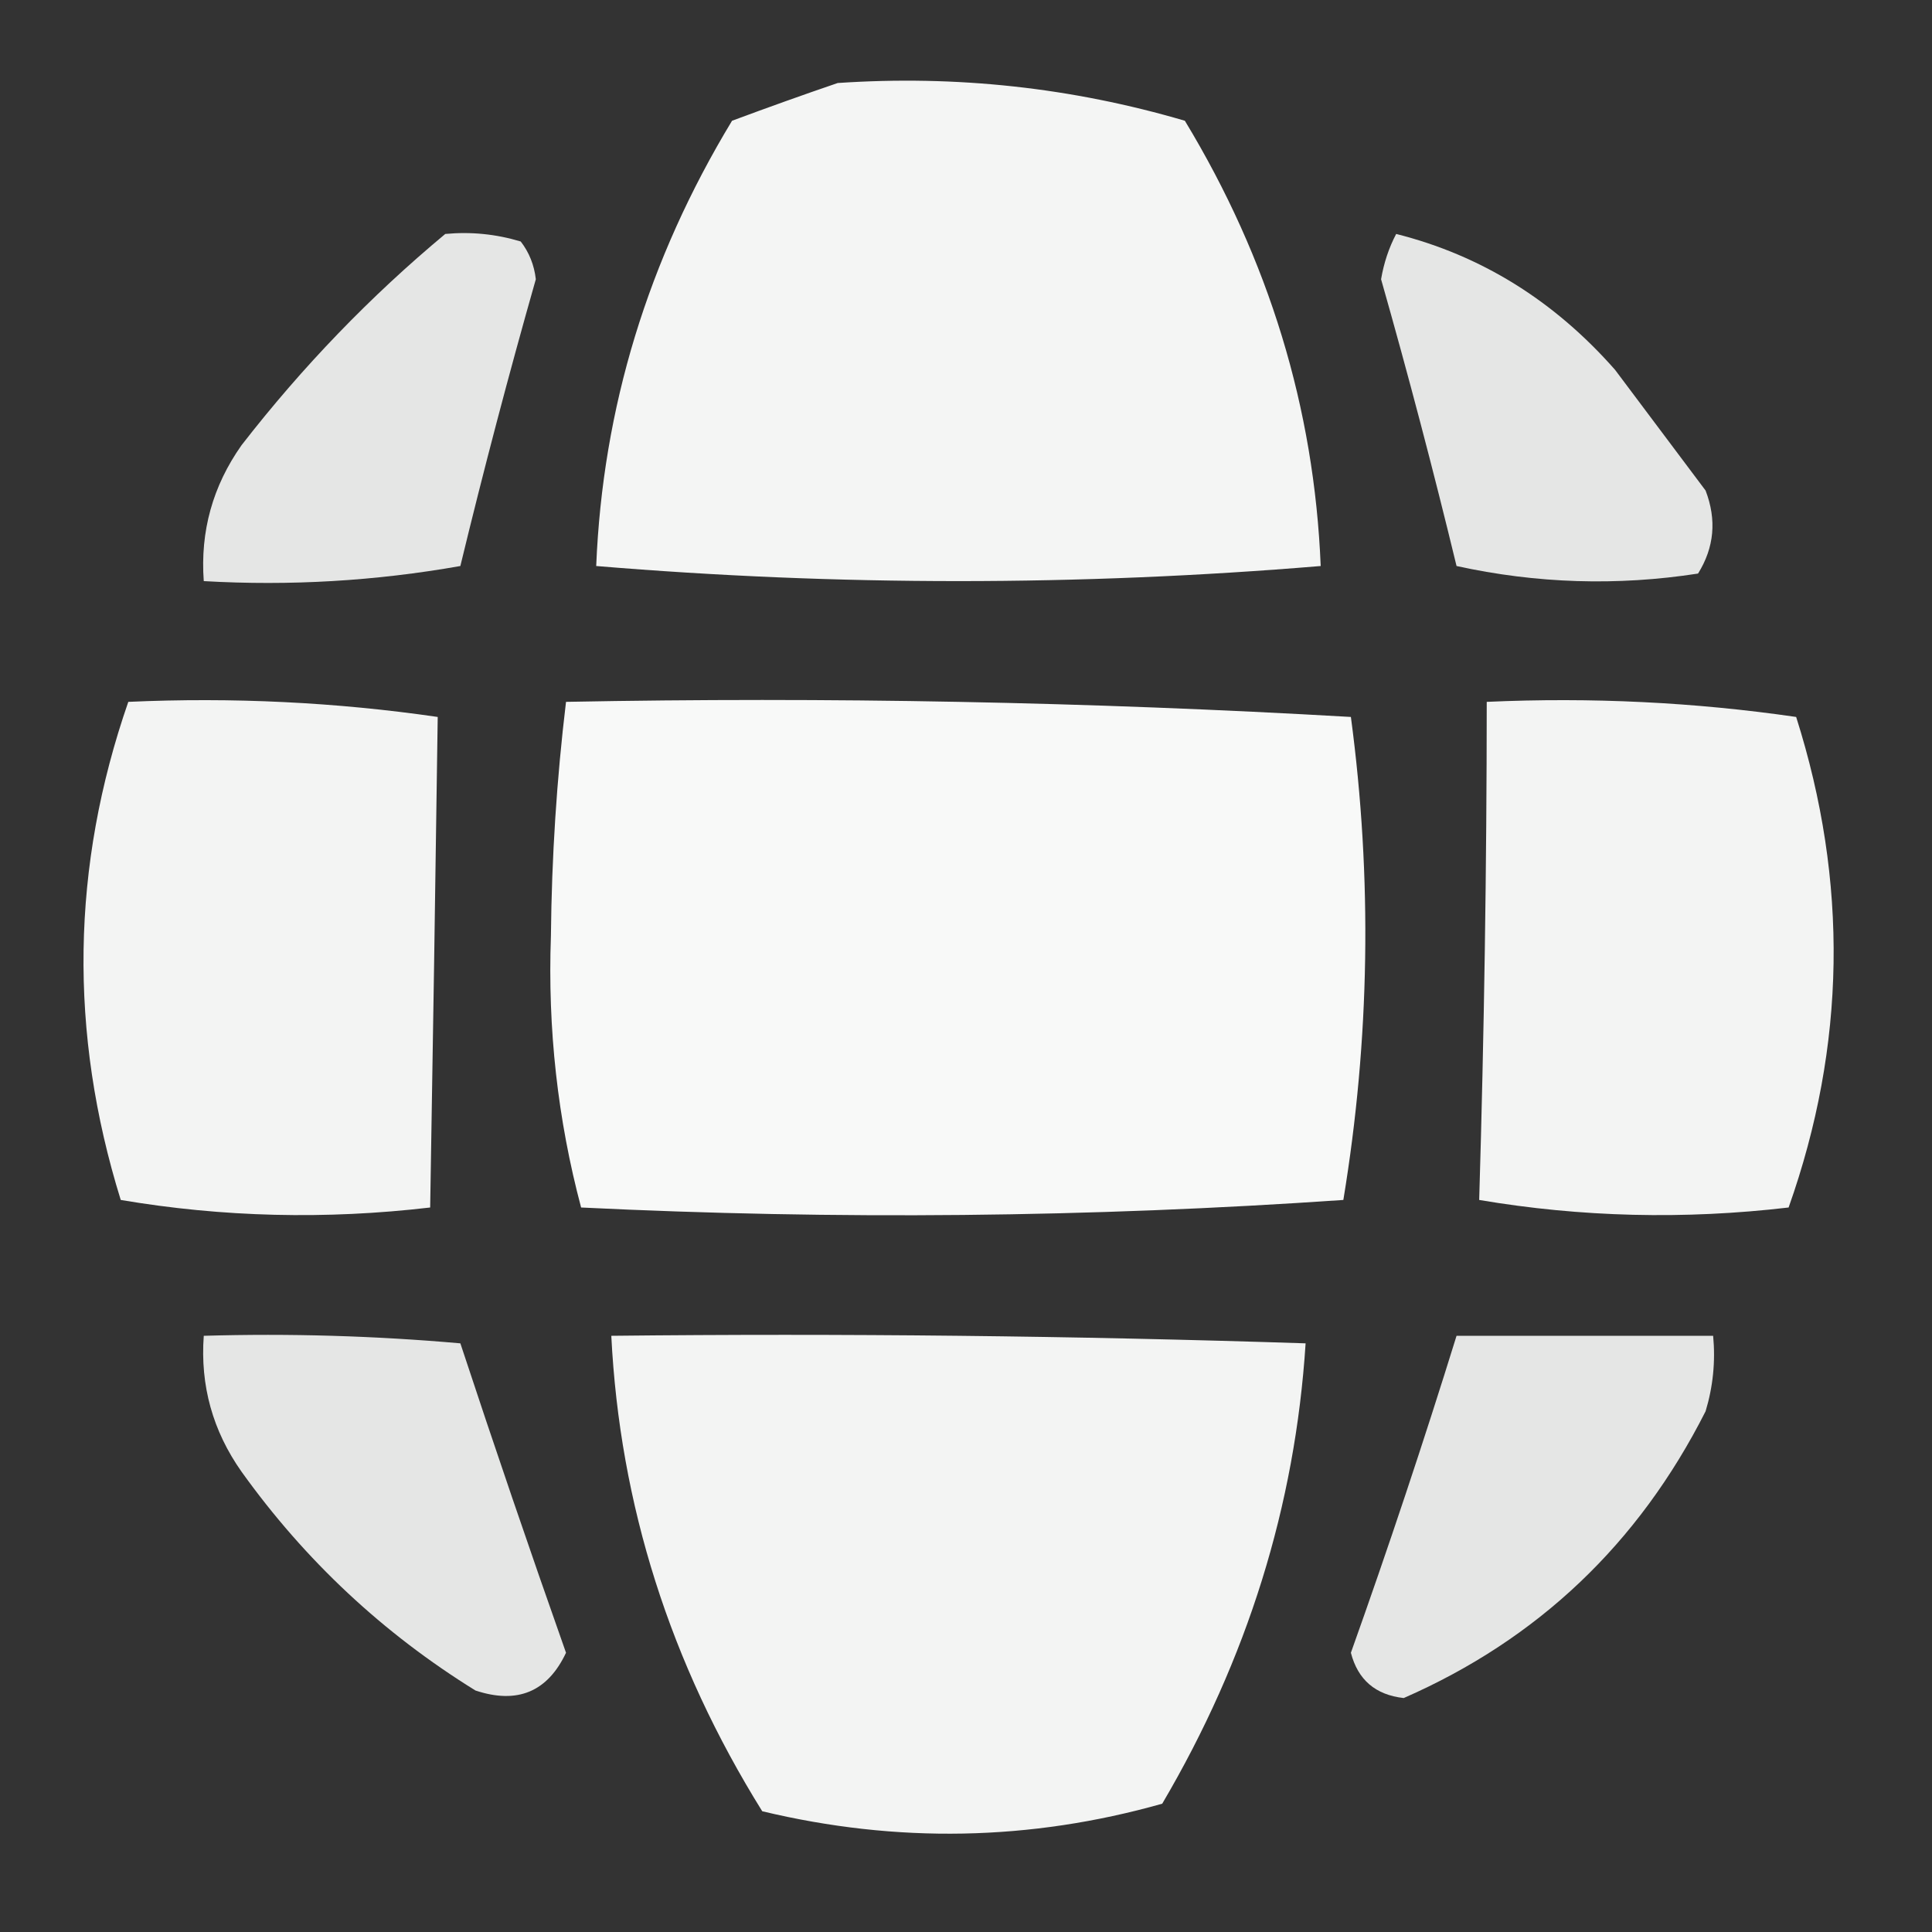
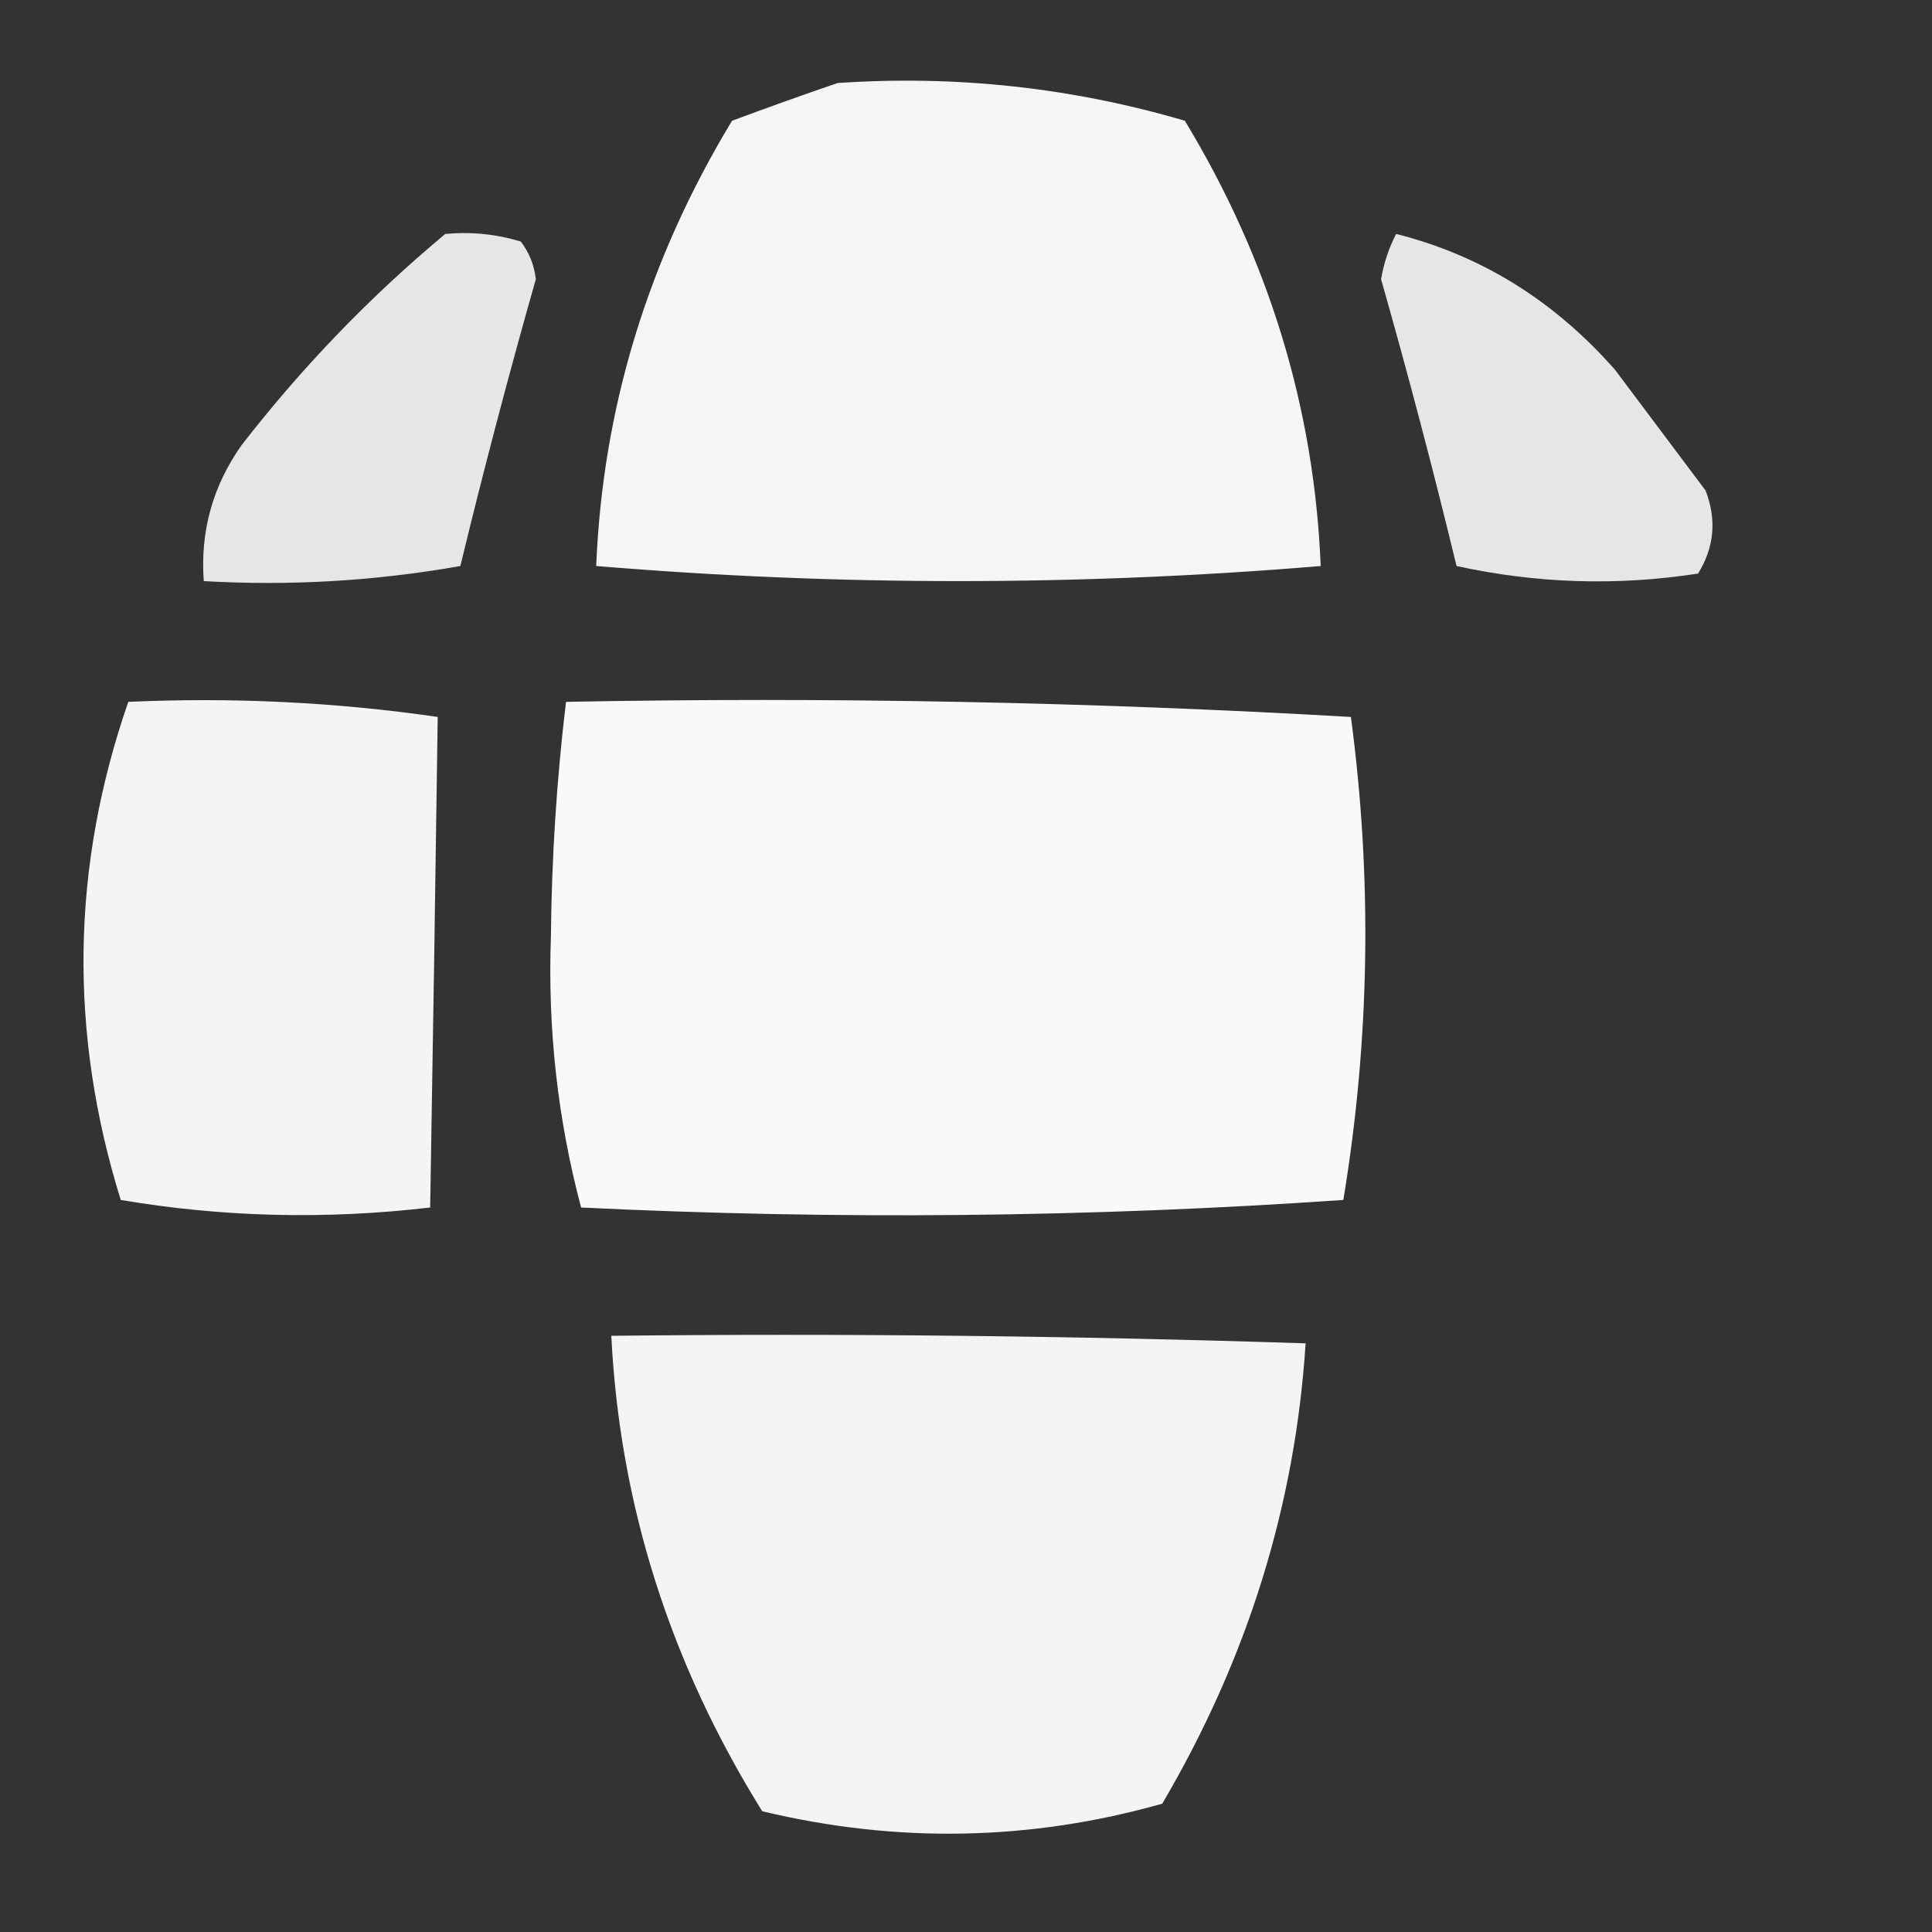
<svg xmlns="http://www.w3.org/2000/svg" version="1.1" width="128px" height="128px" style="shape-rendering:geometricPrecision; text-rendering:geometricPrecision; image-rendering:optimizeQuality; fill-rule:evenodd; clip-rule:evenodd">
  <rect width="100%" height="100%" fill="#333333" stroke="none" />
  <g>
    <path style="opacity:0.949" fill="#fefffe" d="M 55.5,5.5 C 63.353,4.968 71.02,5.802 78.5,8C 84.073,17.208 87.073,27.041 87.5,37.5C 71.5,38.833 55.5,38.833 39.5,37.5C 39.926,27.041 42.926,17.208 48.5,8C 50.927,7.098 53.26,6.264 55.5,5.5 Z" />
  </g>
  <g>
    <path style="opacity:0.876" fill="#fefffe" d="M 29.5,15.5 C 31.199,15.34 32.866,15.507 34.5,16C 35.059,16.725 35.392,17.558 35.5,18.5C 33.706,24.808 32.039,31.141 30.5,37.5C 24.872,38.495 19.206,38.829 13.5,38.5C 13.259,35.206 14.092,32.206 16,29.5C 20.031,24.304 24.531,19.637 29.5,15.5 Z" />
  </g>
  <g>
    <path style="opacity:0.877" fill="#fefffe" d="M 92.5,15.5 C 98.133,16.918 102.966,19.918 107,24.5C 109,27.167 111,29.833 113,32.5C 113.743,34.441 113.576,36.274 112.5,38C 107.136,38.83 101.802,38.663 96.5,37.5C 94.961,31.141 93.294,24.808 91.5,18.5C 91.685,17.416 92.018,16.416 92.5,15.5 Z" />
  </g>
  <g>
    <path style="opacity:0.943" fill="#fefffe" d="M 8.5,46.5 C 15.422,46.188 22.256,46.521 29,47.5C 28.849,58.387 28.683,69.22 28.5,80C 21.586,80.811 14.752,80.644 8,79.5C 4.55,68.403 4.716,57.403 8.5,46.5 Z" />
  </g>
  <g>
    <path style="opacity:0.972" fill="#fefffe" d="M 37.5,46.5 C 54.846,46.167 72.18,46.501 89.5,47.5C 90.926,58.18 90.759,68.847 89,79.5C 72.241,80.658 55.407,80.825 38.5,80C 36.946,74.159 36.279,68.159 36.5,62C 36.55,56.785 36.884,51.619 37.5,46.5 Z" />
  </g>
  <g>
-     <path style="opacity:0.943" fill="#fefffe" d="M 98.5,46.5 C 105.422,46.188 112.256,46.521 119,47.5C 122.471,58.431 122.305,69.264 118.5,80C 111.586,80.811 104.752,80.644 98,79.5C 98.331,68.423 98.497,57.423 98.5,46.5 Z" />
-   </g>
+     </g>
  <g>
-     <path style="opacity:0.876" fill="#fefffe" d="M 13.5,88.5 C 19.176,88.334 24.843,88.501 30.5,89C 32.751,95.823 35.084,102.656 37.5,109.5C 36.278,112.089 34.278,112.923 31.5,112C 25.377,108.211 20.21,103.378 16,97.5C 14.092,94.793 13.259,91.793 13.5,88.5 Z" />
-   </g>
+     </g>
  <g>
    <path style="opacity:0.945" fill="#fefffe" d="M 40.5,88.5 C 55.837,88.333 71.17,88.5 86.5,89C 85.811,99.746 82.644,109.913 77,119.5C 68.258,121.971 59.424,122.138 50.5,120C 44.397,110.198 41.063,99.698 40.5,88.5 Z" />
  </g>
  <g>
-     <path style="opacity:0.877" fill="#fefffe" d="M 96.5,88.5 C 102.167,88.5 107.833,88.5 113.5,88.5C 113.66,90.199 113.494,91.866 113,93.5C 108.563,102.273 101.896,108.606 93,112.5C 91.129,112.291 89.962,111.291 89.5,109.5C 91.995,102.507 94.328,95.507 96.5,88.5 Z" />
-   </g>
+     </g>
</svg>